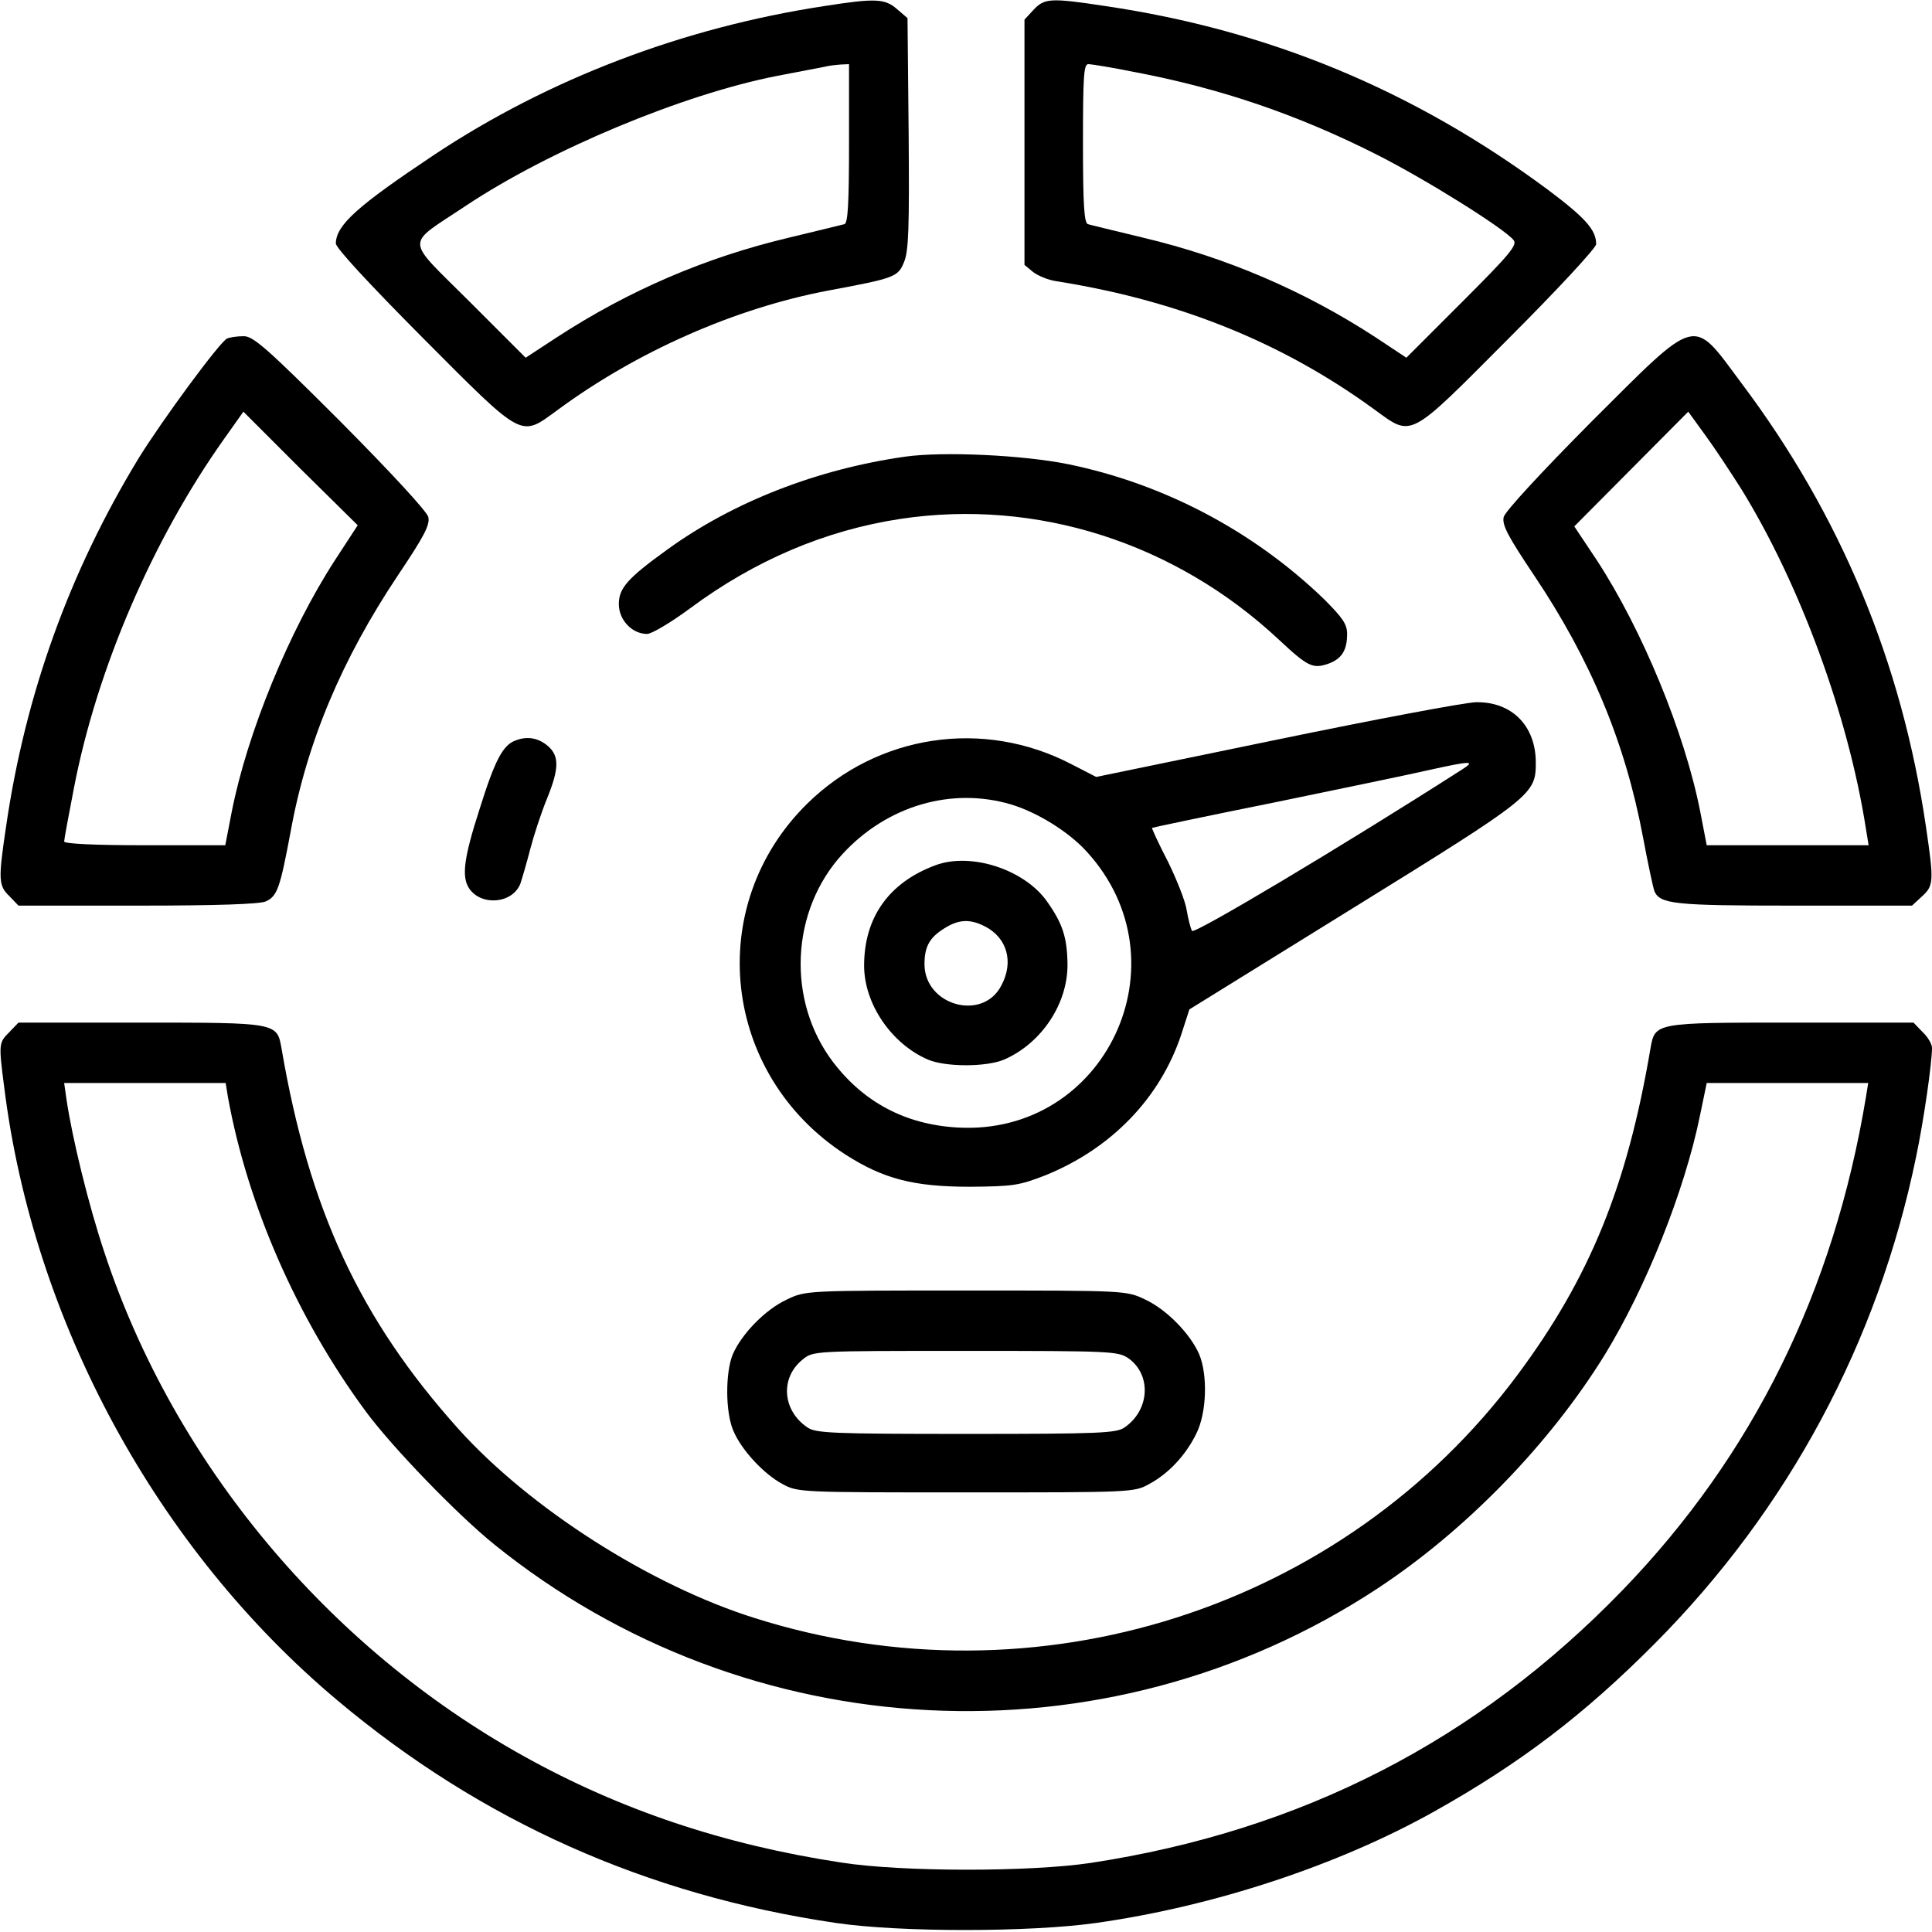
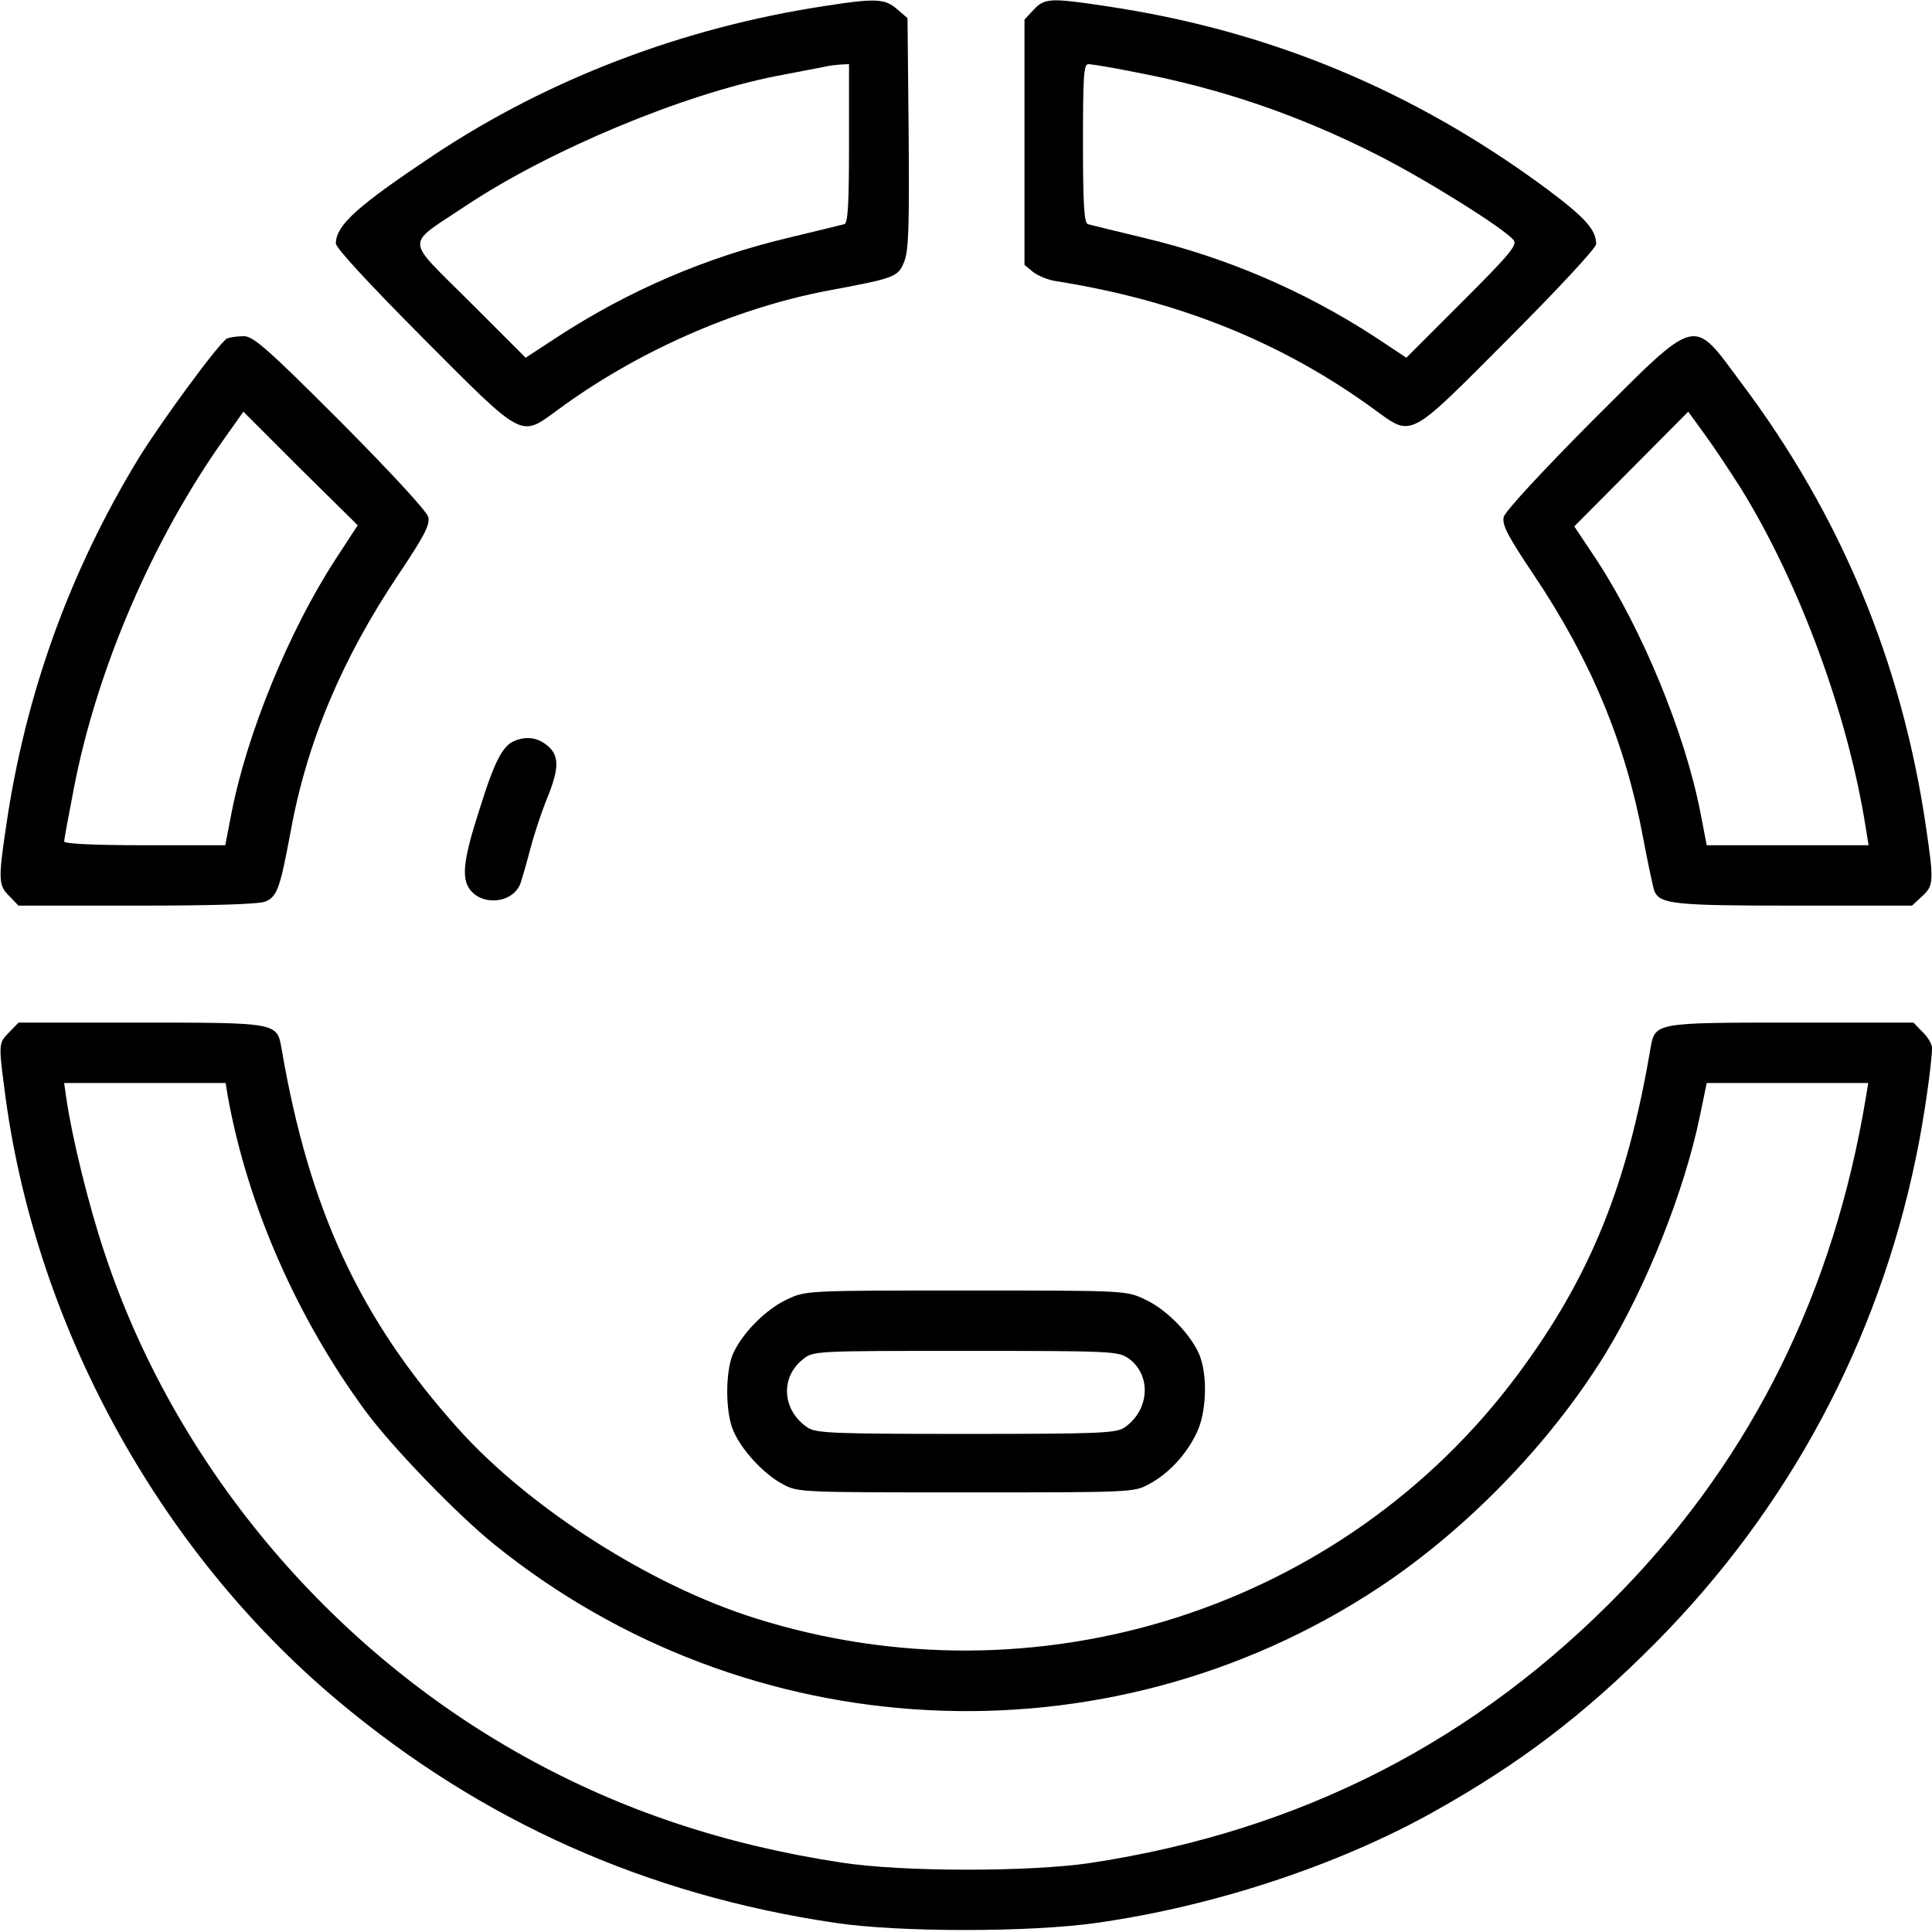
<svg xmlns="http://www.w3.org/2000/svg" version="1.0" width="512pt" height="512pt" viewBox="0 0 512 512" preserveAspectRatio="xMidYMid meet">
  <g transform="translate(0,512) scale(0.1,-0.1)" fill="#000000" stroke="none">
    <path d="M2185 5104 c-375 -57 -731 -193 -1034 -394 -204 -136 -260 -186 -261 -235 0 -12 85 -104 232 -252 268 -269 256 -262 355 -190 210 155 470 270 718 317 177 33 185 36 201 76 12 29 14 90 12 341 l-3 305 -28 24 c-32 28 -58 29 -192 8z m65 -364 c0 -160 -3 -211 -12 -214 -7 -2 -74 -18 -148 -36 -219 -52 -423 -139 -616 -265 l-81 -53 -149 149 c-173 173 -172 145 -9 254 221 147 574 295 825 344 58 11 114 22 125 24 11 3 30 5 43 6 l22 1 0 -210z" />
    <path d="M2739 5094 l-24 -26 0 -325 0 -325 23 -19 c13 -10 40 -21 60 -24 324 -51 600 -162 844 -340 102 -74 88 -81 356 188 128 128 232 240 232 250 0 38 -29 70 -129 145 -355 263 -738 422 -1172 486 -145 22 -161 21 -190 -10z m268 -165 c227 -43 433 -113 644 -220 130 -66 333 -193 360 -225 11 -13 -9 -37 -136 -164 l-148 -148 -83 55 c-189 123 -395 211 -614 263 -74 18 -141 34 -147 36 -10 3 -13 54 -13 214 0 177 2 210 14 210 8 0 64 -9 123 -21z" />
    <path d="M602 4223 c-18 -7 -172 -216 -235 -318 -183 -301 -300 -625 -351 -976 -21 -141 -20 -156 9 -184 l24 -25 315 0 c213 0 323 4 340 11 31 14 38 35 66 184 43 238 136 458 285 681 69 103 85 133 80 154 -4 15 -98 117 -233 253 -197 197 -232 227 -257 226 -17 0 -36 -3 -43 -6z m286 -587 c-122 -188 -233 -459 -274 -668 l-17 -88 -213 0 c-135 0 -214 4 -214 10 0 5 12 70 26 142 61 316 209 659 398 925 l51 72 151 -151 152 -150 -60 -92z" />
    <path d="M4218 4003 c-135 -136 -229 -238 -233 -253 -5 -21 11 -51 80 -154 151 -225 242 -444 289 -694 13 -70 27 -134 30 -143 15 -35 51 -39 370 -39 l313 0 27 25 c31 28 31 41 10 184 -64 436 -226 826 -490 1177 -131 176 -111 181 -396 -103z m396 -178 c155 -251 284 -600 331 -902 l7 -43 -215 0 -214 0 -17 88 c-41 210 -154 483 -274 667 l-60 90 151 152 151 152 45 -62 c25 -34 67 -98 95 -142z" />
-     <path d="M2400 3910 c-234 -33 -457 -120 -631 -246 -107 -77 -129 -103 -129 -145 0 -42 35 -79 75 -79 12 0 64 31 114 68 171 127 359 207 558 237 360 54 727 -63 1002 -320 77 -72 90 -78 131 -64 36 13 50 36 50 79 0 26 -12 43 -62 93 -187 180 -424 305 -678 357 -119 24 -328 34 -430 20z" />
-     <path d="M3380 3159 l-475 -98 -66 34 c-233 121 -513 79 -700 -105 -275 -271 -226 -718 102 -930 100 -64 180 -85 329 -85 116 1 130 3 202 31 174 71 302 204 358 371 l22 68 436 270 c475 294 482 300 482 384 0 98 -64 162 -159 160 -31 -1 -270 -46 -531 -100z m495 -78 c-320 -205 -711 -438 -716 -428 -4 7 -10 31 -14 54 -3 23 -26 81 -50 130 -25 48 -43 88 -42 89 1 1 148 32 327 68 179 37 363 75 410 86 109 24 121 24 85 1z m-1195 -93 c69 -21 152 -72 200 -125 267 -292 50 -754 -343 -731 -138 8 -248 67 -329 173 -124 163 -113 402 25 552 118 128 289 178 447 131z" />
-     <path d="M2479 2827 c-124 -46 -189 -139 -189 -266 0 -101 72 -207 169 -249 47 -20 155 -20 202 0 99 43 169 148 168 253 -1 71 -13 108 -55 167 -60 84 -201 130 -295 95z m131 -162 c59 -30 77 -94 44 -156 -49 -97 -204 -54 -204 56 0 47 14 71 53 95 38 24 68 25 107 5z" />
    <path d="M1367 3158 c-34 -12 -55 -51 -96 -182 -42 -130 -48 -179 -28 -210 32 -48 115 -41 136 12 5 15 17 56 26 91 9 35 29 97 46 138 31 77 31 110 1 136 -25 21 -53 27 -85 15z" />
    <path d="M25 2385 c-28 -28 -29 -30 -14 -145 77 -621 404 -1224 883 -1626 381 -320 819 -516 1321 -590 169 -25 513 -25 690 0 312 44 642 153 897 296 228 128 396 256 583 444 354 356 592 799 693 1291 20 95 42 248 42 288 0 10 -11 29 -25 42 l-24 25 -323 0 c-362 0 -362 0 -374 -68 -62 -366 -161 -608 -352 -865 -462 -621 -1276 -881 -2022 -645 -277 87 -596 291 -785 501 -262 292 -396 582 -469 1009 -12 68 -12 68 -374 68 l-323 0 -24 -25z m579 -172 c52 -287 183 -586 365 -833 70 -95 243 -274 341 -353 671 -542 1620 -590 2340 -117 234 154 456 382 603 620 109 178 211 433 252 633 l18 87 214 0 214 0 -6 -37 c-85 -514 -299 -949 -645 -1307 -386 -399 -851 -638 -1410 -723 -160 -24 -501 -24 -660 1 -311 47 -587 140 -842 282 -520 289 -927 777 -1111 1334 -42 125 -86 305 -101 408 l-6 42 214 0 214 0 6 -37z" />
    <path d="M2085 1676 c-56 -26 -119 -90 -143 -145 -20 -48 -20 -155 2 -204 22 -51 81 -114 130 -140 40 -22 48 -22 486 -22 437 0 446 0 485 22 51 27 97 76 125 133 28 55 31 156 8 211 -24 55 -87 119 -143 145 -50 24 -51 24 -475 24 -424 0 -425 0 -475 -24z m906 -156 c61 -44 56 -137 -11 -183 -22 -15 -65 -17 -420 -17 -355 0 -398 2 -420 17 -67 45 -73 132 -13 180 28 23 28 23 431 23 391 0 405 -1 433 -20z" />
  </g>
</svg>